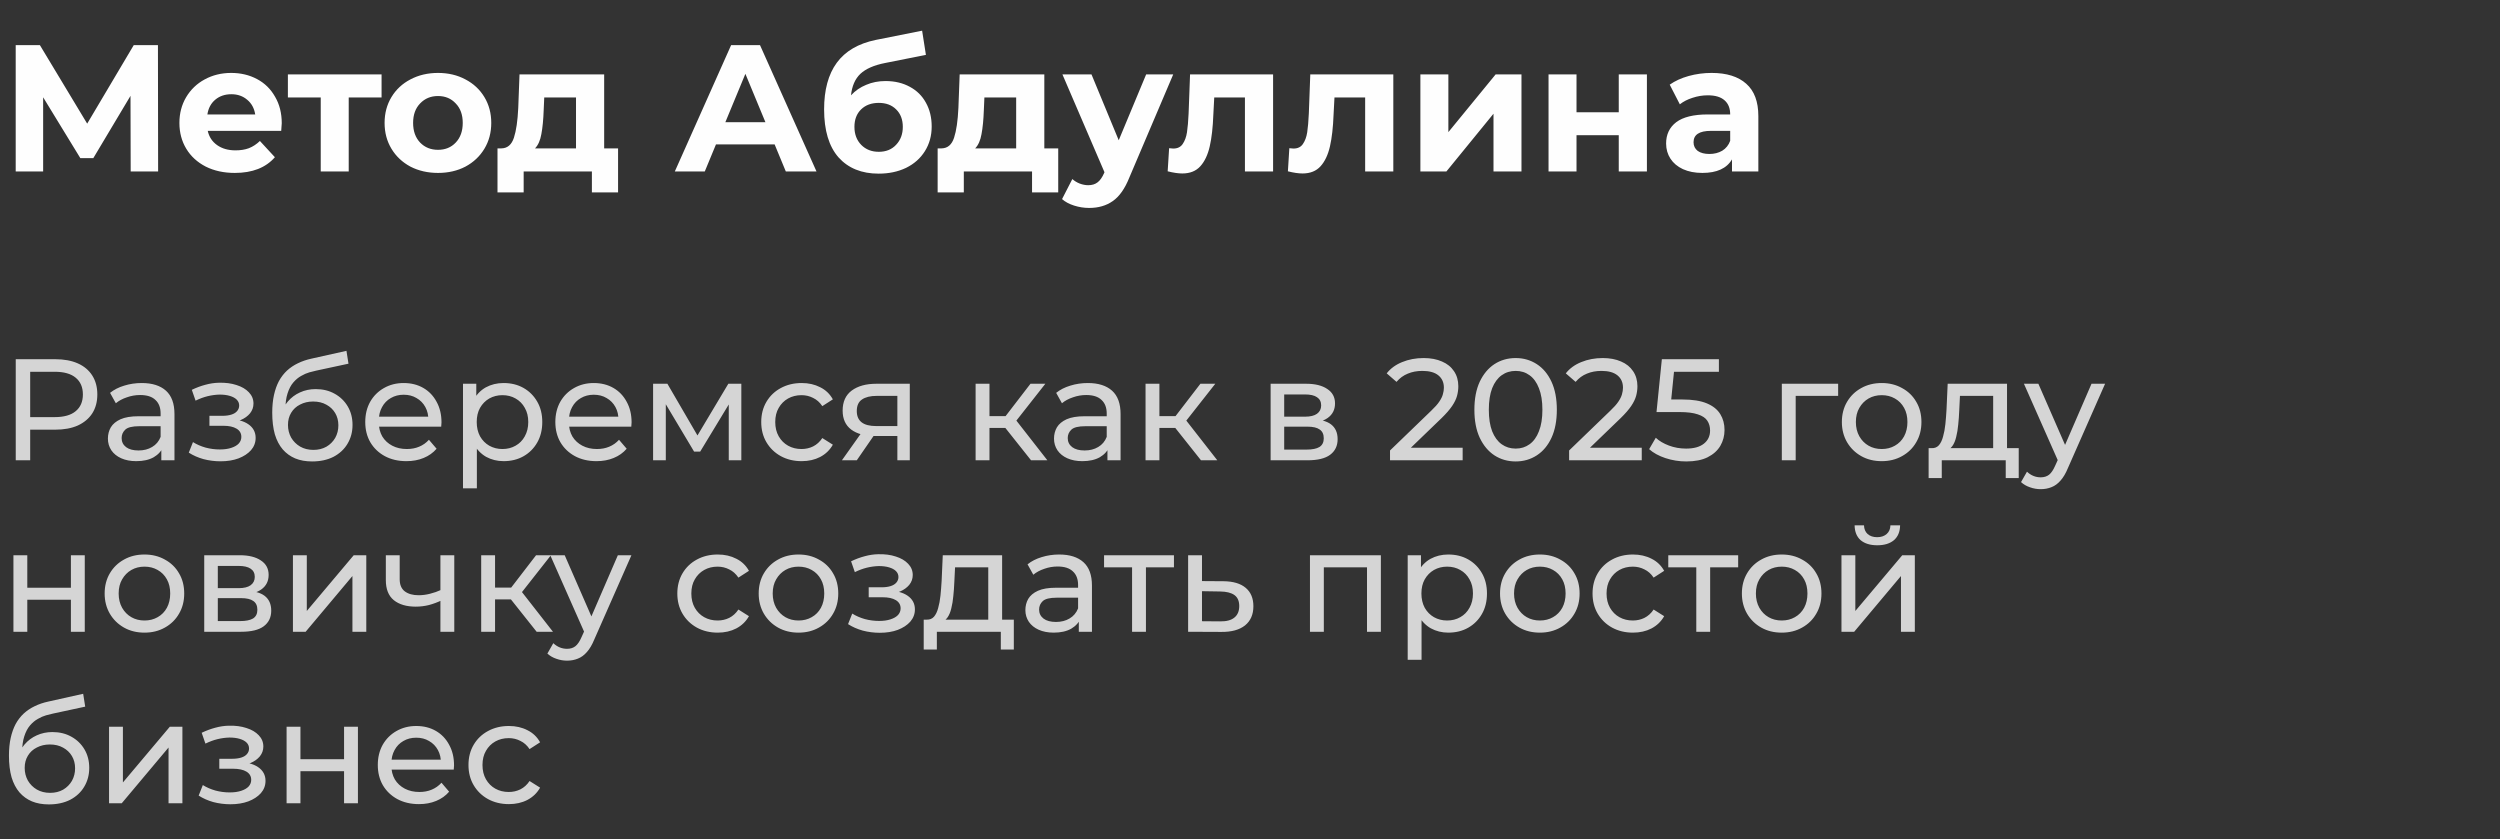
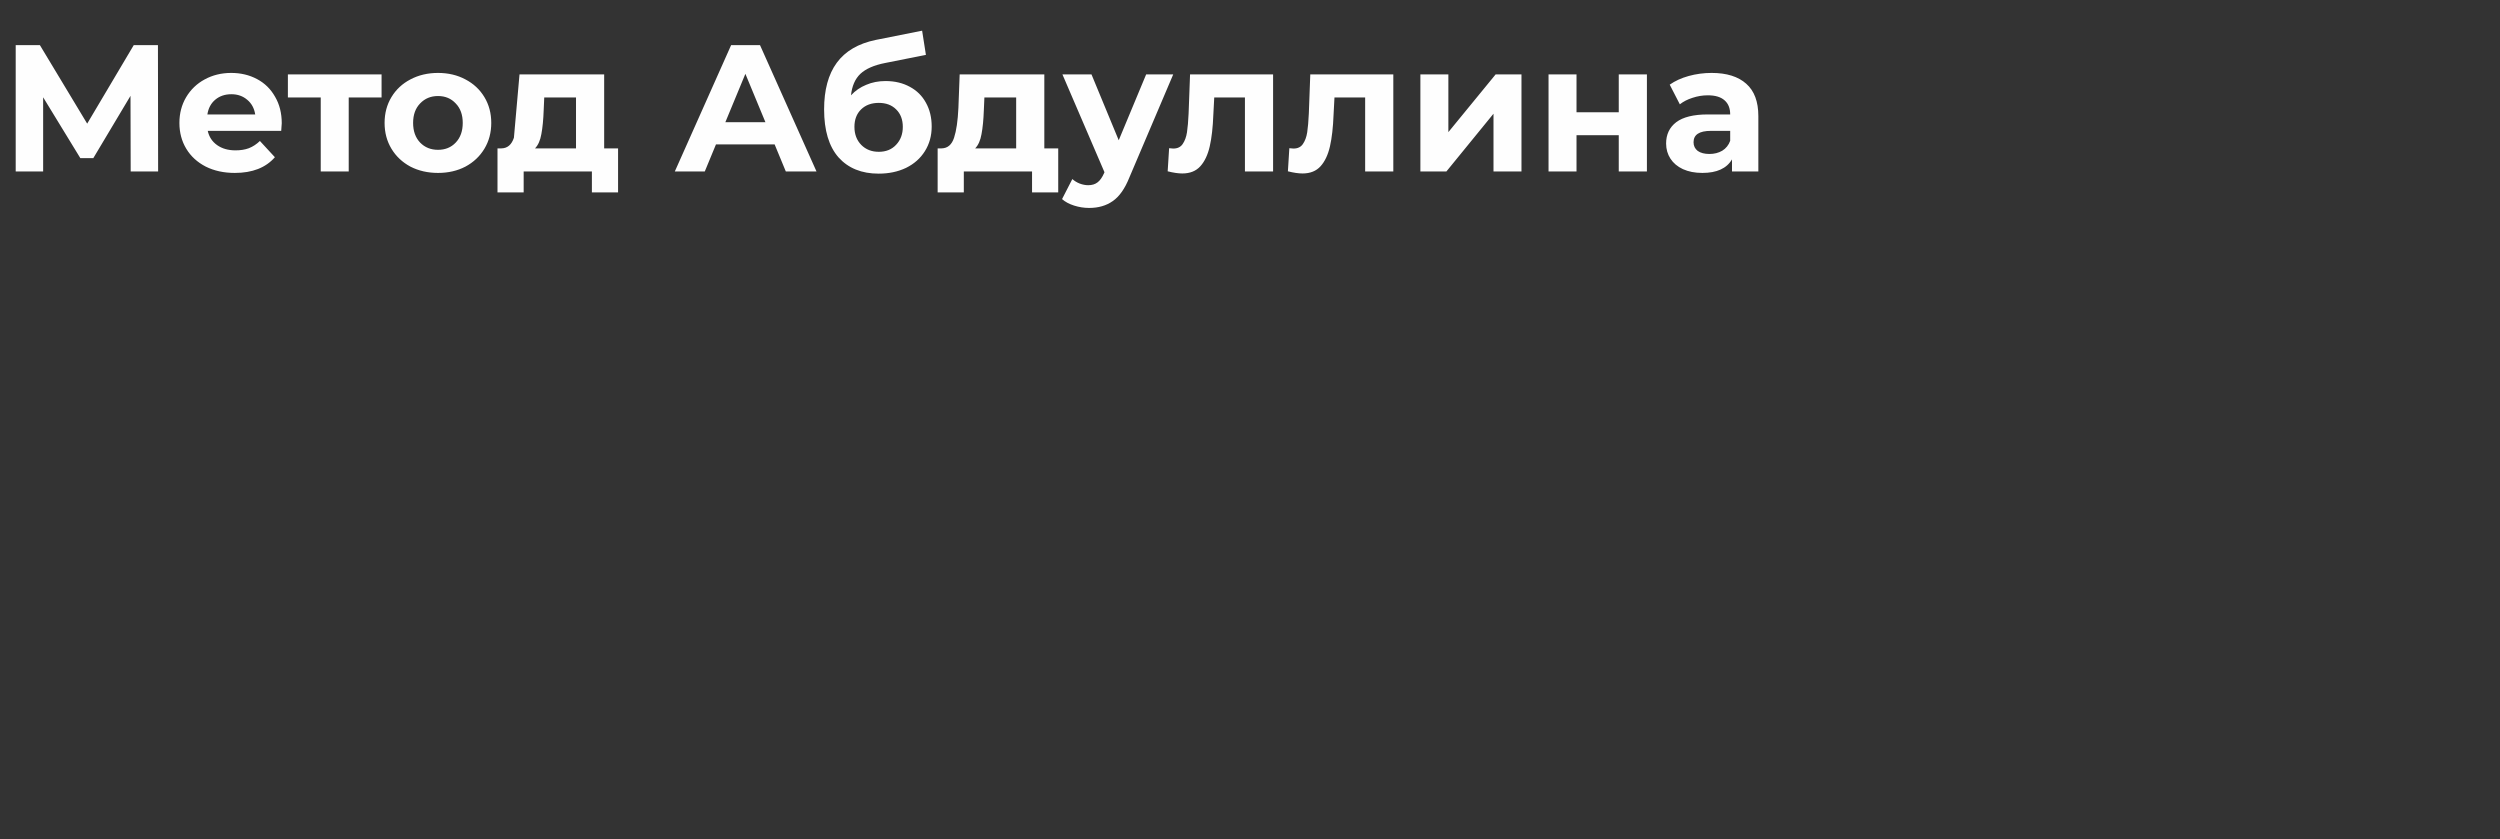
<svg xmlns="http://www.w3.org/2000/svg" width="277" height="93" viewBox="0 0 277 93" fill="none">
  <rect x="0" y="0" width="277" height="93" fill="#333333" stroke="none" />
-   <path d="M14.48 19L14.46 10.62L10.34 17.52H8.9L4.78 10.78V19H1.74V5H4.42L9.66 13.7L14.82 5H17.5L17.52 19H14.48ZM31.218 13.66C31.218 13.7 31.198 13.98 31.158 14.5H23.018C23.165 15.167 23.511 15.693 24.058 16.08C24.605 16.467 25.285 16.66 26.098 16.66C26.658 16.66 27.151 16.58 27.578 16.42C28.018 16.247 28.424 15.98 28.798 15.62L30.458 17.42C29.445 18.58 27.965 19.16 26.018 19.16C24.805 19.16 23.731 18.927 22.798 18.46C21.864 17.98 21.145 17.32 20.638 16.48C20.131 15.64 19.878 14.687 19.878 13.62C19.878 12.567 20.125 11.62 20.618 10.78C21.125 9.927 21.811 9.267 22.678 8.8C23.558 8.32 24.538 8.08 25.618 8.08C26.671 8.08 27.625 8.307 28.478 8.76C29.331 9.213 29.998 9.867 30.478 10.72C30.971 11.56 31.218 12.54 31.218 13.66ZM25.638 10.44C24.931 10.44 24.338 10.64 23.858 11.04C23.378 11.44 23.084 11.987 22.978 12.68H28.278C28.171 12 27.878 11.46 27.398 11.06C26.918 10.647 26.331 10.44 25.638 10.44ZM42.278 10.8H38.638V19H35.538V10.8H31.898V8.24H42.278V10.8ZM48.532 19.16C47.399 19.16 46.379 18.927 45.472 18.46C44.579 17.98 43.879 17.32 43.372 16.48C42.865 15.64 42.612 14.687 42.612 13.62C42.612 12.553 42.865 11.6 43.372 10.76C43.879 9.92 44.579 9.267 45.472 8.8C46.379 8.32 47.399 8.08 48.532 8.08C49.666 8.08 50.679 8.32 51.572 8.8C52.465 9.267 53.166 9.92 53.672 10.76C54.179 11.6 54.432 12.553 54.432 13.62C54.432 14.687 54.179 15.64 53.672 16.48C53.166 17.32 52.465 17.98 51.572 18.46C50.679 18.927 49.666 19.16 48.532 19.16ZM48.532 16.6C49.332 16.6 49.986 16.333 50.492 15.8C51.012 15.253 51.272 14.527 51.272 13.62C51.272 12.713 51.012 11.993 50.492 11.46C49.986 10.913 49.332 10.64 48.532 10.64C47.732 10.64 47.072 10.913 46.552 11.46C46.032 11.993 45.772 12.713 45.772 13.62C45.772 14.527 46.032 15.253 46.552 15.8C47.072 16.333 47.732 16.6 48.532 16.6ZM68.482 16.44V21.32H65.582V19H58.022V21.32H55.122V16.44H55.562C56.228 16.427 56.688 16.033 56.942 15.26C57.195 14.487 57.355 13.387 57.422 11.96L57.562 8.24H66.942V16.44H68.482ZM60.242 12.18C60.202 13.273 60.115 14.167 59.982 14.86C59.862 15.553 59.629 16.08 59.282 16.44H63.822V10.8H60.302L60.242 12.18ZM85.829 16H79.329L78.089 19H74.769L81.009 5H84.209L90.469 19H87.069L85.829 16ZM84.809 13.54L82.589 8.18L80.369 13.54H84.809ZM98.111 8.98C99.137 8.98 100.037 9.193 100.811 9.62C101.584 10.033 102.177 10.62 102.591 11.38C103.017 12.14 103.231 13.02 103.231 14.02C103.231 15.047 102.977 15.96 102.471 16.76C101.977 17.547 101.284 18.16 100.391 18.6C99.497 19.027 98.484 19.24 97.351 19.24C95.471 19.24 93.991 18.64 92.911 17.44C91.844 16.227 91.311 14.453 91.311 12.12C91.311 9.96 91.777 8.24 92.711 6.96C93.657 5.667 95.104 4.82 97.051 4.42L102.171 3.4L102.591 6.08L98.071 6.98C96.844 7.22 95.931 7.62 95.331 8.18C94.744 8.74 94.397 9.533 94.291 10.56C94.757 10.053 95.317 9.667 95.971 9.4C96.624 9.12 97.337 8.98 98.111 8.98ZM97.371 16.82C98.171 16.82 98.811 16.56 99.291 16.04C99.784 15.52 100.031 14.86 100.031 14.06C100.031 13.247 99.784 12.6 99.291 12.12C98.811 11.64 98.171 11.4 97.371 11.4C96.557 11.4 95.904 11.64 95.411 12.12C94.917 12.6 94.671 13.247 94.671 14.06C94.671 14.873 94.924 15.54 95.431 16.06C95.937 16.567 96.584 16.82 97.371 16.82ZM117.251 16.44V21.32H114.351V19H106.791V21.32H103.891V16.44H104.331C104.998 16.427 105.458 16.033 105.711 15.26C105.965 14.487 106.125 13.387 106.191 11.96L106.331 8.24H115.711V16.44H117.251ZM109.011 12.18C108.971 13.273 108.885 14.167 108.751 14.86C108.631 15.553 108.398 16.08 108.051 16.44H112.591V10.8H109.071L109.011 12.18ZM129.995 8.24L125.135 19.66C124.642 20.9 124.028 21.773 123.295 22.28C122.575 22.787 121.702 23.04 120.675 23.04C120.115 23.04 119.562 22.953 119.015 22.78C118.468 22.607 118.022 22.367 117.675 22.06L118.815 19.84C119.055 20.053 119.328 20.22 119.635 20.34C119.955 20.46 120.268 20.52 120.575 20.52C121.002 20.52 121.348 20.413 121.615 20.2C121.882 20 122.122 19.66 122.335 19.18L122.375 19.08L117.715 8.24H120.935L123.955 15.54L126.995 8.24H129.995ZM141.058 8.24V19H137.938V10.8H134.538L134.438 12.7C134.385 14.113 134.252 15.287 134.038 16.22C133.825 17.153 133.478 17.887 132.998 18.42C132.518 18.953 131.852 19.22 130.998 19.22C130.545 19.22 130.005 19.14 129.378 18.98L129.538 16.42C129.752 16.447 129.905 16.46 129.998 16.46C130.465 16.46 130.812 16.293 131.038 15.96C131.278 15.613 131.438 15.18 131.518 14.66C131.598 14.127 131.658 13.427 131.698 12.56L131.858 8.24H141.058ZM154.379 8.24V19H151.259V10.8H147.859L147.759 12.7C147.705 14.113 147.572 15.287 147.359 16.22C147.145 17.153 146.799 17.887 146.319 18.42C145.839 18.953 145.172 19.22 144.319 19.22C143.865 19.22 143.325 19.14 142.699 18.98L142.859 16.42C143.072 16.447 143.225 16.46 143.319 16.46C143.785 16.46 144.132 16.293 144.359 15.96C144.599 15.613 144.759 15.18 144.839 14.66C144.919 14.127 144.979 13.427 145.019 12.56L145.179 8.24H154.379ZM157.379 8.24H160.479V14.64L165.719 8.24H168.579V19H165.479V12.6L160.259 19H157.379V8.24ZM171.578 8.24H174.678V12.44H179.358V8.24H182.478V19H179.358V14.98H174.678V19H171.578V8.24ZM189.645 8.08C191.312 8.08 192.592 8.48 193.485 9.28C194.378 10.067 194.825 11.26 194.825 12.86V19H191.905V17.66C191.318 18.66 190.225 19.16 188.625 19.16C187.798 19.16 187.078 19.02 186.465 18.74C185.865 18.46 185.405 18.073 185.085 17.58C184.765 17.087 184.605 16.527 184.605 15.9C184.605 14.9 184.978 14.113 185.725 13.54C186.485 12.967 187.652 12.68 189.225 12.68H191.705C191.705 12 191.498 11.48 191.085 11.12C190.672 10.747 190.052 10.56 189.225 10.56C188.652 10.56 188.085 10.653 187.525 10.84C186.978 11.013 186.512 11.253 186.125 11.56L185.005 9.38C185.592 8.967 186.292 8.647 187.105 8.42C187.932 8.193 188.778 8.08 189.645 8.08ZM189.405 17.06C189.938 17.06 190.412 16.94 190.825 16.7C191.238 16.447 191.532 16.08 191.705 15.6V14.5H189.565C188.285 14.5 187.645 14.92 187.645 15.76C187.645 16.16 187.798 16.48 188.105 16.72C188.425 16.947 188.858 17.06 189.405 17.06Z" fill="#FEFEFE" />
-   <path opacity="0.8" d="M1.744 51V39.8H6.112C7.093 39.8 7.931 39.955 8.624 40.264C9.317 40.573 9.851 41.021 10.224 41.608C10.597 42.195 10.784 42.893 10.784 43.704C10.784 44.515 10.597 45.213 10.224 45.8C9.851 46.376 9.317 46.824 8.624 47.144C7.931 47.453 7.093 47.608 6.112 47.608H2.624L3.344 46.856V51H1.744ZM3.344 47.016L2.624 46.216H6.064C7.088 46.216 7.861 45.997 8.384 45.56C8.917 45.123 9.184 44.504 9.184 43.704C9.184 42.904 8.917 42.285 8.384 41.848C7.861 41.411 7.088 41.192 6.064 41.192H2.624L3.344 40.392V47.016ZM17.875 51V49.208L17.796 48.872V45.816C17.796 45.165 17.604 44.664 17.22 44.312C16.846 43.949 16.281 43.768 15.524 43.768C15.022 43.768 14.531 43.853 14.052 44.024C13.572 44.184 13.166 44.403 12.835 44.68L12.195 43.528C12.633 43.176 13.155 42.909 13.764 42.728C14.382 42.536 15.027 42.44 15.7 42.44C16.862 42.44 17.758 42.723 18.387 43.288C19.017 43.853 19.331 44.717 19.331 45.88V51H17.875ZM15.091 51.096C14.462 51.096 13.908 50.989 13.428 50.776C12.958 50.563 12.595 50.269 12.339 49.896C12.084 49.512 11.956 49.08 11.956 48.6C11.956 48.141 12.062 47.725 12.275 47.352C12.499 46.979 12.857 46.68 13.348 46.456C13.849 46.232 14.521 46.12 15.364 46.12H18.052V47.224H15.428C14.659 47.224 14.142 47.352 13.876 47.608C13.609 47.864 13.476 48.173 13.476 48.536C13.476 48.952 13.641 49.288 13.972 49.544C14.302 49.789 14.761 49.912 15.348 49.912C15.924 49.912 16.425 49.784 16.852 49.528C17.289 49.272 17.604 48.899 17.796 48.408L18.099 49.464C17.897 49.965 17.54 50.365 17.027 50.664C16.515 50.952 15.87 51.096 15.091 51.096ZM24.437 51.112C23.797 51.112 23.167 51.032 22.549 50.872C21.941 50.701 21.397 50.461 20.917 50.152L21.381 48.984C21.786 49.24 22.25 49.443 22.773 49.592C23.295 49.731 23.823 49.8 24.357 49.8C24.847 49.8 25.269 49.741 25.621 49.624C25.983 49.507 26.261 49.347 26.453 49.144C26.645 48.931 26.741 48.685 26.741 48.408C26.741 48.013 26.565 47.709 26.213 47.496C25.861 47.283 25.37 47.176 24.741 47.176H23.205V46.072H24.645C25.018 46.072 25.343 46.029 25.621 45.944C25.898 45.859 26.111 45.731 26.261 45.56C26.421 45.379 26.501 45.171 26.501 44.936C26.501 44.68 26.41 44.461 26.229 44.28C26.047 44.099 25.791 43.96 25.461 43.864C25.141 43.768 24.762 43.72 24.325 43.72C23.898 43.731 23.461 43.789 23.013 43.896C22.575 44.003 22.127 44.168 21.669 44.392L21.253 43.192C21.765 42.947 22.266 42.76 22.757 42.632C23.258 42.493 23.754 42.419 24.245 42.408C24.981 42.387 25.637 42.472 26.213 42.664C26.789 42.845 27.242 43.112 27.573 43.464C27.914 43.816 28.085 44.232 28.085 44.712C28.085 45.117 27.957 45.48 27.701 45.8C27.445 46.109 27.103 46.355 26.677 46.536C26.25 46.717 25.759 46.808 25.205 46.808L25.269 46.44C26.218 46.44 26.965 46.627 27.509 47C28.053 47.373 28.325 47.88 28.325 48.52C28.325 49.032 28.154 49.485 27.813 49.88C27.471 50.264 27.007 50.568 26.421 50.792C25.845 51.005 25.183 51.112 24.437 51.112ZM34.58 51.128C33.876 51.128 33.252 51.016 32.708 50.792C32.175 50.568 31.716 50.237 31.332 49.8C30.948 49.352 30.654 48.792 30.452 48.12C30.26 47.437 30.164 46.637 30.164 45.72C30.164 44.995 30.228 44.344 30.356 43.768C30.484 43.192 30.665 42.68 30.9 42.232C31.145 41.784 31.444 41.395 31.796 41.064C32.158 40.733 32.564 40.461 33.012 40.248C33.471 40.024 33.972 39.853 34.516 39.736L38.388 38.872L38.612 40.296L35.044 41.064C34.831 41.107 34.575 41.171 34.276 41.256C33.977 41.341 33.673 41.475 33.364 41.656C33.054 41.827 32.767 42.067 32.5 42.376C32.233 42.685 32.02 43.091 31.86 43.592C31.7 44.083 31.62 44.691 31.62 45.416C31.62 45.619 31.625 45.773 31.636 45.88C31.646 45.987 31.657 46.093 31.668 46.2C31.689 46.307 31.705 46.467 31.716 46.68L31.076 46.024C31.247 45.437 31.518 44.925 31.892 44.488C32.265 44.051 32.713 43.715 33.236 43.48C33.769 43.235 34.35 43.112 34.98 43.112C35.769 43.112 36.468 43.283 37.076 43.624C37.694 43.965 38.18 44.435 38.532 45.032C38.884 45.629 39.06 46.312 39.06 47.08C39.06 47.859 38.873 48.557 38.5 49.176C38.137 49.784 37.62 50.264 36.948 50.616C36.276 50.957 35.486 51.128 34.58 51.128ZM34.724 49.848C35.268 49.848 35.748 49.731 36.164 49.496C36.58 49.251 36.905 48.925 37.14 48.52C37.374 48.104 37.492 47.64 37.492 47.128C37.492 46.616 37.374 46.163 37.14 45.768C36.905 45.373 36.58 45.064 36.164 44.84C35.748 44.605 35.257 44.488 34.692 44.488C34.158 44.488 33.678 44.6 33.252 44.824C32.825 45.037 32.495 45.341 32.26 45.736C32.025 46.12 31.908 46.568 31.908 47.08C31.908 47.592 32.025 48.061 32.26 48.488C32.505 48.904 32.836 49.235 33.252 49.48C33.678 49.725 34.169 49.848 34.724 49.848ZM45.03 51.096C44.123 51.096 43.323 50.909 42.63 50.536C41.947 50.163 41.414 49.651 41.03 49C40.656 48.349 40.47 47.603 40.47 46.76C40.47 45.917 40.651 45.171 41.014 44.52C41.387 43.869 41.894 43.363 42.534 43C43.184 42.627 43.915 42.44 44.726 42.44C45.547 42.44 46.272 42.621 46.902 42.984C47.531 43.347 48.022 43.859 48.374 44.52C48.736 45.171 48.918 45.933 48.918 46.808C48.918 46.872 48.912 46.947 48.902 47.032C48.902 47.117 48.896 47.197 48.886 47.272H41.67V46.168H48.086L47.462 46.552C47.472 46.008 47.36 45.523 47.126 45.096C46.891 44.669 46.566 44.339 46.15 44.104C45.744 43.859 45.27 43.736 44.726 43.736C44.192 43.736 43.718 43.859 43.302 44.104C42.886 44.339 42.56 44.675 42.326 45.112C42.091 45.539 41.974 46.029 41.974 46.584V46.84C41.974 47.405 42.102 47.912 42.358 48.36C42.624 48.797 42.992 49.139 43.462 49.384C43.931 49.629 44.47 49.752 45.078 49.752C45.579 49.752 46.032 49.667 46.438 49.496C46.854 49.325 47.216 49.069 47.526 48.728L48.374 49.72C47.99 50.168 47.51 50.509 46.934 50.744C46.368 50.979 45.734 51.096 45.03 51.096ZM55.797 51.096C55.093 51.096 54.447 50.936 53.861 50.616C53.285 50.285 52.821 49.8 52.468 49.16C52.127 48.52 51.956 47.72 51.956 46.76C51.956 45.8 52.122 45 52.453 44.36C52.794 43.72 53.252 43.24 53.828 42.92C54.415 42.6 55.071 42.44 55.797 42.44C56.629 42.44 57.364 42.621 58.005 42.984C58.645 43.347 59.151 43.853 59.525 44.504C59.898 45.144 60.084 45.896 60.084 46.76C60.084 47.624 59.898 48.381 59.525 49.032C59.151 49.683 58.645 50.189 58.005 50.552C57.364 50.915 56.629 51.096 55.797 51.096ZM51.3 54.104V42.52H52.773V44.808L52.676 46.776L52.837 48.744V54.104H51.3ZM55.669 49.752C56.212 49.752 56.698 49.629 57.124 49.384C57.562 49.139 57.903 48.792 58.148 48.344C58.404 47.885 58.532 47.357 58.532 46.76C58.532 46.152 58.404 45.629 58.148 45.192C57.903 44.744 57.562 44.397 57.124 44.152C56.698 43.907 56.212 43.784 55.669 43.784C55.135 43.784 54.65 43.907 54.212 44.152C53.786 44.397 53.444 44.744 53.188 45.192C52.943 45.629 52.821 46.152 52.821 46.76C52.821 47.357 52.943 47.885 53.188 48.344C53.444 48.792 53.786 49.139 54.212 49.384C54.65 49.629 55.135 49.752 55.669 49.752ZM66.092 51.096C65.186 51.096 64.385 50.909 63.692 50.536C63.01 50.163 62.476 49.651 62.092 49C61.719 48.349 61.532 47.603 61.532 46.76C61.532 45.917 61.714 45.171 62.076 44.52C62.45 43.869 62.956 43.363 63.596 43C64.247 42.627 64.978 42.44 65.788 42.44C66.609 42.44 67.335 42.621 67.964 42.984C68.594 43.347 69.084 43.859 69.436 44.52C69.799 45.171 69.98 45.933 69.98 46.808C69.98 46.872 69.975 46.947 69.964 47.032C69.964 47.117 69.959 47.197 69.948 47.272H62.732V46.168H69.148L68.524 46.552C68.535 46.008 68.423 45.523 68.188 45.096C67.954 44.669 67.628 44.339 67.212 44.104C66.807 43.859 66.332 43.736 65.788 43.736C65.255 43.736 64.78 43.859 64.364 44.104C63.948 44.339 63.623 44.675 63.388 45.112C63.154 45.539 63.036 46.029 63.036 46.584V46.84C63.036 47.405 63.164 47.912 63.42 48.36C63.687 48.797 64.055 49.139 64.524 49.384C64.993 49.629 65.532 49.752 66.14 49.752C66.641 49.752 67.095 49.667 67.5 49.496C67.916 49.325 68.279 49.069 68.588 48.728L69.436 49.72C69.052 50.168 68.572 50.509 67.996 50.744C67.431 50.979 66.796 51.096 66.092 51.096ZM72.363 51V42.52H73.947L77.595 48.792H76.955L80.699 42.52H82.139V51H80.747V44.248L81.003 44.392L77.579 50.04H76.907L73.467 44.28L73.771 44.216V51H72.363ZM88.825 51.096C87.961 51.096 87.187 50.909 86.505 50.536C85.833 50.163 85.305 49.651 84.921 49C84.537 48.349 84.345 47.603 84.345 46.76C84.345 45.917 84.537 45.171 84.921 44.52C85.305 43.869 85.833 43.363 86.505 43C87.187 42.627 87.961 42.44 88.825 42.44C89.593 42.44 90.275 42.595 90.873 42.904C91.481 43.203 91.95 43.651 92.281 44.248L91.113 45C90.835 44.584 90.494 44.28 90.089 44.088C89.694 43.885 89.267 43.784 88.809 43.784C88.254 43.784 87.758 43.907 87.321 44.152C86.883 44.397 86.537 44.744 86.281 45.192C86.025 45.629 85.897 46.152 85.897 46.76C85.897 47.368 86.025 47.896 86.281 48.344C86.537 48.792 86.883 49.139 87.321 49.384C87.758 49.629 88.254 49.752 88.809 49.752C89.267 49.752 89.694 49.656 90.089 49.464C90.494 49.261 90.835 48.952 91.113 48.536L92.281 49.272C91.95 49.859 91.481 50.312 90.873 50.632C90.275 50.941 89.593 51.096 88.825 51.096ZM99.428 51V48.024L99.668 48.312H96.964C95.833 48.312 94.948 48.072 94.308 47.592C93.678 47.112 93.364 46.413 93.364 45.496C93.364 44.515 93.7 43.773 94.372 43.272C95.054 42.771 95.961 42.52 97.092 42.52H100.804V51H99.428ZM93.284 51L95.588 47.752H97.172L94.932 51H93.284ZM99.428 47.544V43.432L99.668 43.864H97.14C96.436 43.864 95.892 43.997 95.508 44.264C95.124 44.52 94.932 44.947 94.932 45.544C94.932 46.653 95.646 47.208 97.076 47.208H99.668L99.428 47.544ZM114.241 51L110.961 46.872L112.225 46.104L116.049 51H114.241ZM108.097 51V42.52H109.633V51H108.097ZM109.169 47.416V46.104H111.969V47.416H109.169ZM112.353 46.936L110.929 46.744L114.177 42.52H115.825L112.353 46.936ZM122.704 51V49.208L122.624 48.872V45.816C122.624 45.165 122.432 44.664 122.048 44.312C121.674 43.949 121.109 43.768 120.352 43.768C119.85 43.768 119.36 43.853 118.88 44.024C118.4 44.184 117.994 44.403 117.664 44.68L117.024 43.528C117.461 43.176 117.984 42.909 118.592 42.728C119.21 42.536 119.856 42.44 120.528 42.44C121.69 42.44 122.586 42.723 123.216 43.288C123.845 43.853 124.16 44.717 124.16 45.88V51H122.704ZM119.92 51.096C119.29 51.096 118.736 50.989 118.256 50.776C117.786 50.563 117.424 50.269 117.168 49.896C116.912 49.512 116.784 49.08 116.784 48.6C116.784 48.141 116.89 47.725 117.104 47.352C117.328 46.979 117.685 46.68 118.176 46.456C118.677 46.232 119.349 46.12 120.192 46.12H122.88V47.224H120.256C119.488 47.224 118.97 47.352 118.704 47.608C118.437 47.864 118.304 48.173 118.304 48.536C118.304 48.952 118.469 49.288 118.8 49.544C119.13 49.789 119.589 49.912 120.176 49.912C120.752 49.912 121.253 49.784 121.68 49.528C122.117 49.272 122.432 48.899 122.624 48.408L122.928 49.464C122.725 49.965 122.368 50.365 121.856 50.664C121.344 50.952 120.698 51.096 119.92 51.096ZM133.07 51L129.79 46.872L131.054 46.104L134.878 51H133.07ZM126.926 51V42.52H128.462V51H126.926ZM127.998 47.416V46.104H130.798V47.416H127.998ZM131.182 46.936L129.758 46.744L133.006 42.52H134.654L131.182 46.936ZM140.785 51V42.52H144.721C145.713 42.52 146.492 42.712 147.057 43.096C147.633 43.469 147.921 44.003 147.921 44.696C147.921 45.389 147.649 45.928 147.105 46.312C146.572 46.685 145.862 46.872 144.977 46.872L145.217 46.456C146.23 46.456 146.982 46.643 147.473 47.016C147.964 47.389 148.209 47.939 148.209 48.664C148.209 49.4 147.932 49.976 147.377 50.392C146.833 50.797 145.996 51 144.865 51H140.785ZM142.289 49.816H144.753C145.393 49.816 145.873 49.72 146.193 49.528C146.513 49.325 146.673 49.005 146.673 48.568C146.673 48.12 146.524 47.795 146.225 47.592C145.937 47.379 145.478 47.272 144.849 47.272H142.289V49.816ZM142.289 46.168H144.593C145.18 46.168 145.622 46.061 145.921 45.848C146.23 45.624 146.385 45.315 146.385 44.92C146.385 44.515 146.23 44.211 145.921 44.008C145.622 43.805 145.18 43.704 144.593 43.704H142.289V46.168ZM154.014 51V49.912L158.574 45.512C158.979 45.128 159.278 44.792 159.47 44.504C159.673 44.205 159.806 43.933 159.87 43.688C159.945 43.432 159.982 43.187 159.982 42.952C159.982 42.376 159.779 41.923 159.374 41.592C158.969 41.261 158.377 41.096 157.598 41.096C157.001 41.096 156.462 41.197 155.982 41.4C155.502 41.592 155.086 41.896 154.734 42.312L153.646 41.368C154.073 40.824 154.643 40.408 155.358 40.12C156.083 39.821 156.878 39.672 157.742 39.672C158.521 39.672 159.198 39.8 159.774 40.056C160.35 40.301 160.793 40.659 161.102 41.128C161.422 41.597 161.582 42.152 161.582 42.792C161.582 43.155 161.534 43.512 161.438 43.864C161.342 44.216 161.161 44.589 160.894 44.984C160.627 45.379 160.243 45.821 159.742 46.312L155.678 50.232L155.294 49.608H162.062V51H154.014ZM167.938 51.128C167.063 51.128 166.279 50.904 165.586 50.456C164.903 50.008 164.359 49.357 163.954 48.504C163.559 47.651 163.362 46.616 163.362 45.4C163.362 44.184 163.559 43.149 163.954 42.296C164.359 41.443 164.903 40.792 165.586 40.344C166.279 39.896 167.063 39.672 167.938 39.672C168.802 39.672 169.58 39.896 170.274 40.344C170.967 40.792 171.511 41.443 171.906 42.296C172.3 43.149 172.498 44.184 172.498 45.4C172.498 46.616 172.3 47.651 171.906 48.504C171.511 49.357 170.967 50.008 170.274 50.456C169.58 50.904 168.802 51.128 167.938 51.128ZM167.938 49.704C168.524 49.704 169.036 49.544 169.474 49.224C169.922 48.904 170.268 48.424 170.514 47.784C170.77 47.144 170.898 46.349 170.898 45.4C170.898 44.451 170.77 43.656 170.514 43.016C170.268 42.376 169.922 41.896 169.474 41.576C169.036 41.256 168.524 41.096 167.938 41.096C167.351 41.096 166.834 41.256 166.386 41.576C165.938 41.896 165.586 42.376 165.33 43.016C165.084 43.656 164.962 44.451 164.962 45.4C164.962 46.349 165.084 47.144 165.33 47.784C165.586 48.424 165.938 48.904 166.386 49.224C166.834 49.544 167.351 49.704 167.938 49.704ZM173.858 51V49.912L178.418 45.512C178.823 45.128 179.122 44.792 179.314 44.504C179.516 44.205 179.65 43.933 179.714 43.688C179.788 43.432 179.826 43.187 179.826 42.952C179.826 42.376 179.623 41.923 179.218 41.592C178.812 41.261 178.22 41.096 177.442 41.096C176.844 41.096 176.306 41.197 175.826 41.4C175.346 41.592 174.93 41.896 174.578 42.312L173.49 41.368C173.916 40.824 174.487 40.408 175.202 40.12C175.927 39.821 176.722 39.672 177.586 39.672C178.364 39.672 179.042 39.8 179.618 40.056C180.194 40.301 180.636 40.659 180.946 41.128C181.266 41.597 181.426 42.152 181.426 42.792C181.426 43.155 181.378 43.512 181.282 43.864C181.186 44.216 181.004 44.589 180.738 44.984C180.471 45.379 180.087 45.821 179.586 46.312L175.522 50.232L175.138 49.608H181.906V51H173.858ZM186.837 51.128C186.048 51.128 185.28 51.005 184.533 50.76C183.797 50.515 183.194 50.184 182.725 49.768L183.461 48.504C183.834 48.856 184.32 49.144 184.917 49.368C185.514 49.592 186.149 49.704 186.821 49.704C187.674 49.704 188.33 49.523 188.789 49.16C189.248 48.797 189.477 48.312 189.477 47.704C189.477 47.288 189.376 46.925 189.173 46.616C188.97 46.307 188.618 46.072 188.117 45.912C187.626 45.741 186.949 45.656 186.085 45.656H183.541L184.133 39.8H190.453V41.192H184.725L185.557 40.408L185.093 45.032L184.261 44.264H186.421C187.541 44.264 188.442 44.408 189.125 44.696C189.808 44.984 190.304 45.384 190.613 45.896C190.922 46.397 191.077 46.979 191.077 47.64C191.077 48.28 190.922 48.867 190.613 49.4C190.304 49.923 189.834 50.344 189.205 50.664C188.586 50.973 187.797 51.128 186.837 51.128ZM197.426 51V42.52H203.666V43.864H198.594L198.962 43.512V51H197.426ZM208.495 51.096C207.642 51.096 206.884 50.909 206.223 50.536C205.562 50.163 205.039 49.651 204.655 49C204.271 48.339 204.079 47.592 204.079 46.76C204.079 45.917 204.271 45.171 204.655 44.52C205.039 43.869 205.562 43.363 206.223 43C206.884 42.627 207.642 42.44 208.495 42.44C209.338 42.44 210.09 42.627 210.751 43C211.423 43.363 211.946 43.869 212.319 44.52C212.703 45.16 212.895 45.907 212.895 46.76C212.895 47.603 212.703 48.349 212.319 49C211.946 49.651 211.423 50.163 210.751 50.536C210.09 50.909 209.338 51.096 208.495 51.096ZM208.495 49.752C209.039 49.752 209.524 49.629 209.951 49.384C210.388 49.139 210.73 48.792 210.975 48.344C211.22 47.885 211.343 47.357 211.343 46.76C211.343 46.152 211.22 45.629 210.975 45.192C210.73 44.744 210.388 44.397 209.951 44.152C209.524 43.907 209.039 43.784 208.495 43.784C207.951 43.784 207.466 43.907 207.039 44.152C206.612 44.397 206.271 44.744 206.015 45.192C205.759 45.629 205.631 46.152 205.631 46.76C205.631 47.357 205.759 47.885 206.015 48.344C206.271 48.792 206.612 49.139 207.039 49.384C207.466 49.629 207.951 49.752 208.495 49.752ZM220.843 50.28V43.864H217.163L217.083 45.496C217.061 46.029 217.024 46.547 216.971 47.048C216.928 47.539 216.853 47.992 216.747 48.408C216.651 48.824 216.507 49.165 216.315 49.432C216.123 49.699 215.867 49.864 215.547 49.928L214.027 49.656C214.357 49.667 214.624 49.56 214.827 49.336C215.029 49.101 215.184 48.781 215.291 48.376C215.408 47.971 215.493 47.512 215.547 47C215.6 46.477 215.643 45.939 215.674 45.384L215.803 42.52H222.378V50.28H220.843ZM213.691 52.968V49.656H223.675V52.968H222.235V51H215.147V52.968H213.691ZM226.108 54.2C225.702 54.2 225.308 54.131 224.924 53.992C224.54 53.864 224.209 53.672 223.931 53.416L224.588 52.264C224.801 52.467 225.036 52.621 225.292 52.728C225.548 52.835 225.82 52.888 226.108 52.888C226.481 52.888 226.79 52.792 227.036 52.6C227.281 52.408 227.51 52.067 227.724 51.576L228.252 50.408L228.411 50.216L231.74 42.52H233.244L229.132 51.848C228.886 52.445 228.609 52.915 228.299 53.256C228.001 53.597 227.67 53.837 227.308 53.976C226.945 54.125 226.545 54.2 226.108 54.2ZM228.124 51.272L224.252 42.52H225.852L229.148 50.072L228.124 51.272ZM1.488 70V61.52H3.024V65.12H7.856V61.52H9.392V70H7.856V66.448H3.024V70H1.488ZM16.011 70.096C15.157 70.096 14.4 69.909 13.739 69.536C13.077 69.163 12.555 68.651 12.171 68C11.787 67.339 11.595 66.592 11.595 65.76C11.595 64.917 11.787 64.171 12.171 63.52C12.555 62.869 13.077 62.363 13.739 62C14.4 61.627 15.157 61.44 16.011 61.44C16.853 61.44 17.605 61.627 18.267 62C18.939 62.363 19.461 62.869 19.835 63.52C20.219 64.16 20.411 64.907 20.411 65.76C20.411 66.603 20.219 67.349 19.835 68C19.461 68.651 18.939 69.163 18.267 69.536C17.605 69.909 16.853 70.096 16.011 70.096ZM16.011 68.752C16.555 68.752 17.04 68.629 17.467 68.384C17.904 68.139 18.245 67.792 18.491 67.344C18.736 66.885 18.859 66.357 18.859 65.76C18.859 65.152 18.736 64.629 18.491 64.192C18.245 63.744 17.904 63.397 17.467 63.152C17.04 62.907 16.555 62.784 16.011 62.784C15.467 62.784 14.981 62.907 14.555 63.152C14.128 63.397 13.787 63.744 13.531 64.192C13.275 64.629 13.147 65.152 13.147 65.76C13.147 66.357 13.275 66.885 13.531 67.344C13.787 67.792 14.128 68.139 14.555 68.384C14.981 68.629 15.467 68.752 16.011 68.752ZM22.629 70V61.52H26.565C27.557 61.52 28.335 61.712 28.901 62.096C29.477 62.469 29.765 63.003 29.765 63.696C29.765 64.389 29.493 64.928 28.949 65.312C28.415 65.685 27.706 65.872 26.821 65.872L27.061 65.456C28.074 65.456 28.826 65.643 29.317 66.016C29.807 66.389 30.053 66.939 30.053 67.664C30.053 68.4 29.775 68.976 29.221 69.392C28.677 69.797 27.839 70 26.709 70H22.629ZM24.133 68.816H26.597C27.237 68.816 27.717 68.72 28.037 68.528C28.357 68.325 28.517 68.005 28.517 67.568C28.517 67.12 28.367 66.795 28.069 66.592C27.781 66.379 27.322 66.272 26.693 66.272H24.133V68.816ZM24.133 65.168H26.437C27.023 65.168 27.466 65.061 27.765 64.848C28.074 64.624 28.229 64.315 28.229 63.92C28.229 63.515 28.074 63.211 27.765 63.008C27.466 62.805 27.023 62.704 26.437 62.704H24.133V65.168ZM32.457 70V61.52H33.993V67.696L39.193 61.52H40.585V70H39.049V63.824L33.865 70H32.457ZM48.91 66.528C48.462 66.741 47.998 66.912 47.518 67.04C47.049 67.157 46.563 67.216 46.062 67.216C45.038 67.216 44.227 66.976 43.63 66.496C43.044 66.016 42.75 65.275 42.75 64.272V61.52H44.286V64.176C44.286 64.784 44.473 65.232 44.846 65.52C45.23 65.808 45.742 65.952 46.382 65.952C46.788 65.952 47.203 65.899 47.63 65.792C48.068 65.685 48.494 65.536 48.91 65.344V66.528ZM48.798 70V61.52H50.334V70H48.798ZM59.46 70L56.18 65.872L57.444 65.104L61.268 70H59.46ZM53.316 70V61.52H54.852V70H53.316ZM54.388 66.416V65.104H57.188V66.416H54.388ZM57.572 65.936L56.148 65.744L59.396 61.52H61.044L57.572 65.936ZM62.826 73.2C62.421 73.2 62.026 73.131 61.642 72.992C61.258 72.864 60.928 72.672 60.65 72.416L61.306 71.264C61.52 71.467 61.754 71.621 62.01 71.728C62.266 71.835 62.538 71.888 62.826 71.888C63.2 71.888 63.509 71.792 63.754 71.6C64 71.408 64.229 71.067 64.442 70.576L64.97 69.408L65.13 69.216L68.458 61.52H69.962L65.85 70.848C65.605 71.445 65.328 71.915 65.018 72.256C64.72 72.597 64.389 72.837 64.026 72.976C63.664 73.125 63.264 73.2 62.826 73.2ZM64.842 70.272L60.97 61.52H62.57L65.866 69.072L64.842 70.272ZM79.528 70.096C78.664 70.096 77.89 69.909 77.208 69.536C76.536 69.163 76.008 68.651 75.624 68C75.24 67.349 75.048 66.603 75.048 65.76C75.048 64.917 75.24 64.171 75.624 63.52C76.008 62.869 76.536 62.363 77.208 62C77.89 61.627 78.664 61.44 79.528 61.44C80.296 61.44 80.978 61.595 81.576 61.904C82.184 62.203 82.653 62.651 82.984 63.248L81.816 64C81.538 63.584 81.197 63.28 80.792 63.088C80.397 62.885 79.97 62.784 79.512 62.784C78.957 62.784 78.461 62.907 78.024 63.152C77.586 63.397 77.24 63.744 76.984 64.192C76.728 64.629 76.6 65.152 76.6 65.76C76.6 66.368 76.728 66.896 76.984 67.344C77.24 67.792 77.586 68.139 78.024 68.384C78.461 68.629 78.957 68.752 79.512 68.752C79.97 68.752 80.397 68.656 80.792 68.464C81.197 68.261 81.538 67.952 81.816 67.536L82.984 68.272C82.653 68.859 82.184 69.312 81.576 69.632C80.978 69.941 80.296 70.096 79.528 70.096ZM88.479 70.096C87.626 70.096 86.869 69.909 86.207 69.536C85.546 69.163 85.023 68.651 84.639 68C84.255 67.339 84.063 66.592 84.063 65.76C84.063 64.917 84.255 64.171 84.639 63.52C85.023 62.869 85.546 62.363 86.207 62C86.869 61.627 87.626 61.44 88.479 61.44C89.322 61.44 90.074 61.627 90.735 62C91.407 62.363 91.93 62.869 92.303 63.52C92.687 64.16 92.879 64.907 92.879 65.76C92.879 66.603 92.687 67.349 92.303 68C91.93 68.651 91.407 69.163 90.735 69.536C90.074 69.909 89.322 70.096 88.479 70.096ZM88.479 68.752C89.023 68.752 89.509 68.629 89.935 68.384C90.373 68.139 90.714 67.792 90.959 67.344C91.205 66.885 91.327 66.357 91.327 65.76C91.327 65.152 91.205 64.629 90.959 64.192C90.714 63.744 90.373 63.397 89.935 63.152C89.509 62.907 89.023 62.784 88.479 62.784C87.935 62.784 87.45 62.907 87.023 63.152C86.597 63.397 86.255 63.744 85.999 64.192C85.743 64.629 85.615 65.152 85.615 65.76C85.615 66.357 85.743 66.885 85.999 67.344C86.255 67.792 86.597 68.139 87.023 68.384C87.45 68.629 87.935 68.752 88.479 68.752ZM97.484 70.112C96.844 70.112 96.214 70.032 95.596 69.872C94.988 69.701 94.444 69.461 93.964 69.152L94.428 67.984C94.833 68.24 95.297 68.443 95.82 68.592C96.342 68.731 96.87 68.8 97.404 68.8C97.894 68.8 98.316 68.741 98.668 68.624C99.03 68.507 99.308 68.347 99.5 68.144C99.692 67.931 99.788 67.685 99.788 67.408C99.788 67.013 99.612 66.709 99.26 66.496C98.908 66.283 98.417 66.176 97.788 66.176H96.252V65.072H97.692C98.065 65.072 98.39 65.029 98.668 64.944C98.945 64.859 99.158 64.731 99.308 64.56C99.468 64.379 99.548 64.171 99.548 63.936C99.548 63.68 99.457 63.461 99.276 63.28C99.094 63.099 98.838 62.96 98.508 62.864C98.188 62.768 97.809 62.72 97.372 62.72C96.945 62.731 96.508 62.789 96.06 62.896C95.622 63.003 95.174 63.168 94.716 63.392L94.3 62.192C94.812 61.947 95.313 61.76 95.804 61.632C96.305 61.493 96.801 61.419 97.292 61.408C98.028 61.387 98.684 61.472 99.26 61.664C99.836 61.845 100.289 62.112 100.62 62.464C100.961 62.816 101.132 63.232 101.132 63.712C101.132 64.117 101.004 64.48 100.748 64.8C100.492 65.109 100.15 65.355 99.724 65.536C99.297 65.717 98.806 65.808 98.252 65.808L98.316 65.44C99.265 65.44 100.012 65.627 100.556 66C101.1 66.373 101.372 66.88 101.372 67.52C101.372 68.032 101.201 68.485 100.86 68.88C100.518 69.264 100.054 69.568 99.468 69.792C98.892 70.005 98.23 70.112 97.484 70.112ZM109.499 69.28V62.864H105.819L105.739 64.496C105.717 65.029 105.68 65.547 105.627 66.048C105.584 66.539 105.509 66.992 105.403 67.408C105.307 67.824 105.163 68.165 104.971 68.432C104.779 68.699 104.523 68.864 104.203 68.928L102.683 68.656C103.013 68.667 103.28 68.56 103.483 68.336C103.685 68.101 103.84 67.781 103.947 67.376C104.064 66.971 104.149 66.512 104.203 66C104.256 65.477 104.299 64.939 104.331 64.384L104.459 61.52H111.035V69.28H109.499ZM102.347 71.968V68.656H112.331V71.968H110.891V70H103.803V71.968H102.347ZM119.532 70V68.208L119.452 67.872V64.816C119.452 64.165 119.26 63.664 118.876 63.312C118.502 62.949 117.937 62.768 117.18 62.768C116.678 62.768 116.188 62.853 115.708 63.024C115.228 63.184 114.822 63.403 114.492 63.68L113.852 62.528C114.289 62.176 114.812 61.909 115.42 61.728C116.038 61.536 116.684 61.44 117.356 61.44C118.518 61.44 119.414 61.723 120.044 62.288C120.673 62.853 120.988 63.717 120.988 64.88V70H119.532ZM116.748 70.096C116.118 70.096 115.564 69.989 115.084 69.776C114.614 69.563 114.252 69.269 113.996 68.896C113.74 68.512 113.612 68.08 113.612 67.6C113.612 67.141 113.718 66.725 113.932 66.352C114.156 65.979 114.513 65.68 115.004 65.456C115.505 65.232 116.177 65.12 117.02 65.12H119.708V66.224H117.084C116.316 66.224 115.798 66.352 115.532 66.608C115.265 66.864 115.132 67.173 115.132 67.536C115.132 67.952 115.297 68.288 115.628 68.544C115.958 68.789 116.417 68.912 117.004 68.912C117.58 68.912 118.081 68.784 118.508 68.528C118.945 68.272 119.26 67.899 119.452 67.408L119.756 68.464C119.553 68.965 119.196 69.365 118.684 69.664C118.172 69.952 117.526 70.096 116.748 70.096ZM125.434 70V62.464L125.818 62.864H122.33V61.52H130.074V62.864H126.602L126.97 62.464V70H125.434ZM135.564 64.4C136.642 64.411 137.463 64.656 138.028 65.136C138.594 65.616 138.876 66.293 138.876 67.168C138.876 68.085 138.567 68.795 137.948 69.296C137.33 69.787 136.455 70.027 135.324 70.016L131.644 70V61.52H133.18V64.384L135.564 64.4ZM135.196 68.848C135.89 68.859 136.412 68.72 136.764 68.432C137.127 68.144 137.308 67.717 137.308 67.152C137.308 66.597 137.132 66.192 136.78 65.936C136.428 65.68 135.9 65.547 135.196 65.536L133.18 65.504V68.832L135.196 68.848ZM145.144 70V61.52H153V70H151.464V62.48L151.832 62.864H146.312L146.68 62.48V70H145.144ZM160.468 70.096C159.764 70.096 159.119 69.936 158.532 69.616C157.956 69.285 157.492 68.8 157.14 68.16C156.799 67.52 156.628 66.72 156.628 65.76C156.628 64.8 156.794 64 157.124 63.36C157.466 62.72 157.924 62.24 158.5 61.92C159.087 61.6 159.743 61.44 160.468 61.44C161.3 61.44 162.036 61.621 162.676 61.984C163.316 62.347 163.823 62.853 164.196 63.504C164.57 64.144 164.756 64.896 164.756 65.76C164.756 66.624 164.57 67.381 164.196 68.032C163.823 68.683 163.316 69.189 162.676 69.552C162.036 69.915 161.3 70.096 160.468 70.096ZM155.972 73.104V61.52H157.444V63.808L157.348 65.776L157.508 67.744V73.104H155.972ZM160.34 68.752C160.884 68.752 161.37 68.629 161.796 68.384C162.234 68.139 162.575 67.792 162.82 67.344C163.076 66.885 163.204 66.357 163.204 65.76C163.204 65.152 163.076 64.629 162.82 64.192C162.575 63.744 162.234 63.397 161.796 63.152C161.37 62.907 160.884 62.784 160.34 62.784C159.807 62.784 159.322 62.907 158.884 63.152C158.458 63.397 158.116 63.744 157.86 64.192C157.615 64.629 157.492 65.152 157.492 65.76C157.492 66.357 157.615 66.885 157.86 67.344C158.116 67.792 158.458 68.139 158.884 68.384C159.322 68.629 159.807 68.752 160.34 68.752ZM170.62 70.096C169.767 70.096 169.009 69.909 168.348 69.536C167.687 69.163 167.164 68.651 166.78 68C166.396 67.339 166.204 66.592 166.204 65.76C166.204 64.917 166.396 64.171 166.78 63.52C167.164 62.869 167.687 62.363 168.348 62C169.009 61.627 169.767 61.44 170.62 61.44C171.463 61.44 172.215 61.627 172.876 62C173.548 62.363 174.071 62.869 174.444 63.52C174.828 64.16 175.02 64.907 175.02 65.76C175.02 66.603 174.828 67.349 174.444 68C174.071 68.651 173.548 69.163 172.876 69.536C172.215 69.909 171.463 70.096 170.62 70.096ZM170.62 68.752C171.164 68.752 171.649 68.629 172.076 68.384C172.513 68.139 172.855 67.792 173.1 67.344C173.345 66.885 173.468 66.357 173.468 65.76C173.468 65.152 173.345 64.629 173.1 64.192C172.855 63.744 172.513 63.397 172.076 63.152C171.649 62.907 171.164 62.784 170.62 62.784C170.076 62.784 169.591 62.907 169.164 63.152C168.737 63.397 168.396 63.744 168.14 64.192C167.884 64.629 167.756 65.152 167.756 65.76C167.756 66.357 167.884 66.885 168.14 67.344C168.396 67.792 168.737 68.139 169.164 68.384C169.591 68.629 170.076 68.752 170.62 68.752ZM180.934 70.096C180.07 70.096 179.297 69.909 178.614 69.536C177.942 69.163 177.414 68.651 177.03 68C176.646 67.349 176.454 66.603 176.454 65.76C176.454 64.917 176.646 64.171 177.03 63.52C177.414 62.869 177.942 62.363 178.614 62C179.297 61.627 180.07 61.44 180.934 61.44C181.702 61.44 182.385 61.595 182.982 61.904C183.59 62.203 184.059 62.651 184.39 63.248L183.222 64C182.945 63.584 182.603 63.28 182.198 63.088C181.803 62.885 181.377 62.784 180.918 62.784C180.363 62.784 179.867 62.907 179.43 63.152C178.993 63.397 178.646 63.744 178.39 64.192C178.134 64.629 178.006 65.152 178.006 65.76C178.006 66.368 178.134 66.896 178.39 67.344C178.646 67.792 178.993 68.139 179.43 68.384C179.867 68.629 180.363 68.752 180.918 68.752C181.377 68.752 181.803 68.656 182.198 68.464C182.603 68.261 182.945 67.952 183.222 67.536L184.39 68.272C184.059 68.859 183.59 69.312 182.982 69.632C182.385 69.941 181.702 70.096 180.934 70.096ZM187.949 70V62.464L188.333 62.864H184.845V61.52H192.589V62.864H189.117L189.485 62.464V70H187.949ZM197.417 70.096C196.564 70.096 195.806 69.909 195.145 69.536C194.484 69.163 193.961 68.651 193.577 68C193.193 67.339 193.001 66.592 193.001 65.76C193.001 64.917 193.193 64.171 193.577 63.52C193.961 62.869 194.484 62.363 195.145 62C195.806 61.627 196.564 61.44 197.417 61.44C198.26 61.44 199.012 61.627 199.673 62C200.345 62.363 200.868 62.869 201.241 63.52C201.625 64.16 201.817 64.907 201.817 65.76C201.817 66.603 201.625 67.349 201.241 68C200.868 68.651 200.345 69.163 199.673 69.536C199.012 69.909 198.26 70.096 197.417 70.096ZM197.417 68.752C197.961 68.752 198.446 68.629 198.873 68.384C199.31 68.139 199.652 67.792 199.897 67.344C200.142 66.885 200.265 66.357 200.265 65.76C200.265 65.152 200.142 64.629 199.897 64.192C199.652 63.744 199.31 63.397 198.873 63.152C198.446 62.907 197.961 62.784 197.417 62.784C196.873 62.784 196.388 62.907 195.961 63.152C195.534 63.397 195.193 63.744 194.937 64.192C194.681 64.629 194.553 65.152 194.553 65.76C194.553 66.357 194.681 66.885 194.937 67.344C195.193 67.792 195.534 68.139 195.961 68.384C196.388 68.629 196.873 68.752 197.417 68.752ZM204.035 70V61.52H205.571V67.696L210.771 61.52H212.163V70H210.627V63.824L205.443 70H204.035ZM208.003 60.416C207.224 60.416 206.611 60.229 206.163 59.856C205.726 59.472 205.502 58.923 205.491 58.208H206.531C206.542 58.613 206.675 58.933 206.931 59.168C207.198 59.403 207.55 59.52 207.987 59.52C208.424 59.52 208.776 59.403 209.043 59.168C209.31 58.933 209.448 58.613 209.459 58.208H210.531C210.52 58.923 210.291 59.472 209.843 59.856C209.395 60.229 208.782 60.416 208.003 60.416ZM5.408 89.128C4.704 89.128 4.08 89.016 3.536 88.792C3.003 88.568 2.544 88.237 2.16 87.8C1.776 87.352 1.483 86.792 1.28 86.12C1.088 85.437 0.992 84.637 0.992 83.72C0.992 82.995 1.056 82.344 1.184 81.768C1.312 81.192 1.493 80.68 1.728 80.232C1.973 79.784 2.272 79.395 2.624 79.064C2.987 78.733 3.392 78.461 3.84 78.248C4.299 78.024 4.8 77.853 5.344 77.736L9.216 76.872L9.44 78.296L5.872 79.064C5.659 79.107 5.403 79.171 5.104 79.256C4.805 79.341 4.501 79.475 4.192 79.656C3.883 79.827 3.595 80.067 3.328 80.376C3.061 80.685 2.848 81.091 2.688 81.592C2.528 82.083 2.448 82.691 2.448 83.416C2.448 83.619 2.453 83.773 2.464 83.88C2.475 83.987 2.485 84.093 2.496 84.2C2.517 84.307 2.533 84.467 2.544 84.68L1.904 84.024C2.075 83.437 2.347 82.925 2.72 82.488C3.093 82.051 3.541 81.715 4.064 81.48C4.597 81.235 5.179 81.112 5.808 81.112C6.597 81.112 7.296 81.283 7.904 81.624C8.523 81.965 9.008 82.435 9.36 83.032C9.712 83.629 9.888 84.312 9.888 85.08C9.888 85.859 9.701 86.557 9.328 87.176C8.965 87.784 8.448 88.264 7.776 88.616C7.104 88.957 6.315 89.128 5.408 89.128ZM5.552 87.848C6.096 87.848 6.576 87.731 6.992 87.496C7.408 87.251 7.733 86.925 7.968 86.52C8.203 86.104 8.32 85.64 8.32 85.128C8.32 84.616 8.203 84.163 7.968 83.768C7.733 83.373 7.408 83.064 6.992 82.84C6.576 82.605 6.085 82.488 5.52 82.488C4.987 82.488 4.507 82.6 4.08 82.824C3.653 83.037 3.323 83.341 3.088 83.736C2.853 84.12 2.736 84.568 2.736 85.08C2.736 85.592 2.853 86.061 3.088 86.488C3.333 86.904 3.664 87.235 4.08 87.48C4.507 87.725 4.997 87.848 5.552 87.848ZM12.082 89V80.52H13.618V86.696L18.818 80.52H20.21V89H18.674V82.824L13.49 89H12.082ZM25.53 89.112C24.89 89.112 24.261 89.032 23.642 88.872C23.035 88.701 22.491 88.461 22.011 88.152L22.474 86.984C22.88 87.24 23.344 87.443 23.866 87.592C24.389 87.731 24.917 87.8 25.451 87.8C25.941 87.8 26.363 87.741 26.715 87.624C27.077 87.507 27.355 87.347 27.547 87.144C27.738 86.931 27.834 86.685 27.834 86.408C27.834 86.013 27.659 85.709 27.306 85.496C26.954 85.283 26.464 85.176 25.834 85.176H24.299V84.072H25.738C26.112 84.072 26.437 84.029 26.715 83.944C26.992 83.859 27.205 83.731 27.355 83.56C27.515 83.379 27.595 83.171 27.595 82.936C27.595 82.68 27.504 82.461 27.323 82.28C27.141 82.099 26.885 81.96 26.555 81.864C26.235 81.768 25.856 81.72 25.419 81.72C24.992 81.731 24.555 81.789 24.107 81.896C23.669 82.003 23.221 82.168 22.762 82.392L22.346 81.192C22.858 80.947 23.36 80.76 23.851 80.632C24.352 80.493 24.848 80.419 25.338 80.408C26.075 80.387 26.73 80.472 27.306 80.664C27.883 80.845 28.336 81.112 28.666 81.464C29.008 81.816 29.178 82.232 29.178 82.712C29.178 83.117 29.05 83.48 28.794 83.8C28.538 84.109 28.197 84.355 27.77 84.536C27.344 84.717 26.853 84.808 26.299 84.808L26.363 84.44C27.312 84.44 28.058 84.627 28.602 85C29.146 85.373 29.419 85.88 29.419 86.52C29.419 87.032 29.248 87.485 28.907 87.88C28.565 88.264 28.101 88.568 27.515 88.792C26.939 89.005 26.277 89.112 25.53 89.112ZM31.754 89V80.52H33.29V84.12H38.122V80.52H39.658V89H38.122V85.448H33.29V89H31.754ZM46.42 89.096C45.514 89.096 44.714 88.909 44.02 88.536C43.338 88.163 42.804 87.651 42.42 87C42.047 86.349 41.86 85.603 41.86 84.76C41.86 83.917 42.042 83.171 42.404 82.52C42.778 81.869 43.284 81.363 43.924 81C44.575 80.627 45.306 80.44 46.116 80.44C46.938 80.44 47.663 80.621 48.292 80.984C48.922 81.347 49.412 81.859 49.764 82.52C50.127 83.171 50.308 83.933 50.308 84.808C50.308 84.872 50.303 84.947 50.292 85.032C50.292 85.117 50.287 85.197 50.276 85.272H43.06V84.168H49.476L48.852 84.552C48.863 84.008 48.751 83.523 48.516 83.096C48.282 82.669 47.956 82.339 47.54 82.104C47.135 81.859 46.66 81.736 46.116 81.736C45.583 81.736 45.108 81.859 44.692 82.104C44.276 82.339 43.951 82.675 43.716 83.112C43.482 83.539 43.364 84.029 43.364 84.584V84.84C43.364 85.405 43.492 85.912 43.748 86.36C44.015 86.797 44.383 87.139 44.852 87.384C45.322 87.629 45.86 87.752 46.468 87.752C46.97 87.752 47.423 87.667 47.828 87.496C48.244 87.325 48.607 87.069 48.916 86.728L49.764 87.72C49.38 88.168 48.9 88.509 48.324 88.744C47.759 88.979 47.124 89.096 46.42 89.096ZM56.387 89.096C55.523 89.096 54.75 88.909 54.067 88.536C53.395 88.163 52.867 87.651 52.483 87C52.099 86.349 51.907 85.603 51.907 84.76C51.907 83.917 52.099 83.171 52.483 82.52C52.867 81.869 53.395 81.363 54.067 81C54.75 80.627 55.523 80.44 56.387 80.44C57.155 80.44 57.838 80.595 58.435 80.904C59.043 81.203 59.513 81.651 59.843 82.248L58.675 83C58.398 82.584 58.056 82.28 57.651 82.088C57.257 81.885 56.83 81.784 56.371 81.784C55.816 81.784 55.321 81.907 54.883 82.152C54.446 82.397 54.099 82.744 53.843 83.192C53.587 83.629 53.459 84.152 53.459 84.76C53.459 85.368 53.587 85.896 53.843 86.344C54.099 86.792 54.446 87.139 54.883 87.384C55.321 87.629 55.816 87.752 56.371 87.752C56.83 87.752 57.257 87.656 57.651 87.464C58.056 87.261 58.398 86.952 58.675 86.536L59.843 87.272C59.513 87.859 59.043 88.312 58.435 88.632C57.838 88.941 57.155 89.096 56.387 89.096Z" fill="#FEFEFE" />
+   <path d="M14.48 19L14.46 10.62L10.34 17.52H8.9L4.78 10.78V19H1.74V5H4.42L9.66 13.7L14.82 5H17.5L17.52 19H14.48ZM31.218 13.66C31.218 13.7 31.198 13.98 31.158 14.5H23.018C23.165 15.167 23.511 15.693 24.058 16.08C24.605 16.467 25.285 16.66 26.098 16.66C26.658 16.66 27.151 16.58 27.578 16.42C28.018 16.247 28.424 15.98 28.798 15.62L30.458 17.42C29.445 18.58 27.965 19.16 26.018 19.16C24.805 19.16 23.731 18.927 22.798 18.46C21.864 17.98 21.145 17.32 20.638 16.48C20.131 15.64 19.878 14.687 19.878 13.62C19.878 12.567 20.125 11.62 20.618 10.78C21.125 9.927 21.811 9.267 22.678 8.8C23.558 8.32 24.538 8.08 25.618 8.08C26.671 8.08 27.625 8.307 28.478 8.76C29.331 9.213 29.998 9.867 30.478 10.72C30.971 11.56 31.218 12.54 31.218 13.66ZM25.638 10.44C24.931 10.44 24.338 10.64 23.858 11.04C23.378 11.44 23.084 11.987 22.978 12.68H28.278C28.171 12 27.878 11.46 27.398 11.06C26.918 10.647 26.331 10.44 25.638 10.44ZM42.278 10.8H38.638V19H35.538V10.8H31.898V8.24H42.278V10.8ZM48.532 19.16C47.399 19.16 46.379 18.927 45.472 18.46C44.579 17.98 43.879 17.32 43.372 16.48C42.865 15.64 42.612 14.687 42.612 13.62C42.612 12.553 42.865 11.6 43.372 10.76C43.879 9.92 44.579 9.267 45.472 8.8C46.379 8.32 47.399 8.08 48.532 8.08C49.666 8.08 50.679 8.32 51.572 8.8C52.465 9.267 53.166 9.92 53.672 10.76C54.179 11.6 54.432 12.553 54.432 13.62C54.432 14.687 54.179 15.64 53.672 16.48C53.166 17.32 52.465 17.98 51.572 18.46C50.679 18.927 49.666 19.16 48.532 19.16ZM48.532 16.6C49.332 16.6 49.986 16.333 50.492 15.8C51.012 15.253 51.272 14.527 51.272 13.62C51.272 12.713 51.012 11.993 50.492 11.46C49.986 10.913 49.332 10.64 48.532 10.64C47.732 10.64 47.072 10.913 46.552 11.46C46.032 11.993 45.772 12.713 45.772 13.62C45.772 14.527 46.032 15.253 46.552 15.8C47.072 16.333 47.732 16.6 48.532 16.6ZM68.482 16.44V21.32H65.582V19H58.022V21.32H55.122V16.44H55.562C56.228 16.427 56.688 16.033 56.942 15.26L57.562 8.24H66.942V16.44H68.482ZM60.242 12.18C60.202 13.273 60.115 14.167 59.982 14.86C59.862 15.553 59.629 16.08 59.282 16.44H63.822V10.8H60.302L60.242 12.18ZM85.829 16H79.329L78.089 19H74.769L81.009 5H84.209L90.469 19H87.069L85.829 16ZM84.809 13.54L82.589 8.18L80.369 13.54H84.809ZM98.111 8.98C99.137 8.98 100.037 9.193 100.811 9.62C101.584 10.033 102.177 10.62 102.591 11.38C103.017 12.14 103.231 13.02 103.231 14.02C103.231 15.047 102.977 15.96 102.471 16.76C101.977 17.547 101.284 18.16 100.391 18.6C99.497 19.027 98.484 19.24 97.351 19.24C95.471 19.24 93.991 18.64 92.911 17.44C91.844 16.227 91.311 14.453 91.311 12.12C91.311 9.96 91.777 8.24 92.711 6.96C93.657 5.667 95.104 4.82 97.051 4.42L102.171 3.4L102.591 6.08L98.071 6.98C96.844 7.22 95.931 7.62 95.331 8.18C94.744 8.74 94.397 9.533 94.291 10.56C94.757 10.053 95.317 9.667 95.971 9.4C96.624 9.12 97.337 8.98 98.111 8.98ZM97.371 16.82C98.171 16.82 98.811 16.56 99.291 16.04C99.784 15.52 100.031 14.86 100.031 14.06C100.031 13.247 99.784 12.6 99.291 12.12C98.811 11.64 98.171 11.4 97.371 11.4C96.557 11.4 95.904 11.64 95.411 12.12C94.917 12.6 94.671 13.247 94.671 14.06C94.671 14.873 94.924 15.54 95.431 16.06C95.937 16.567 96.584 16.82 97.371 16.82ZM117.251 16.44V21.32H114.351V19H106.791V21.32H103.891V16.44H104.331C104.998 16.427 105.458 16.033 105.711 15.26C105.965 14.487 106.125 13.387 106.191 11.96L106.331 8.24H115.711V16.44H117.251ZM109.011 12.18C108.971 13.273 108.885 14.167 108.751 14.86C108.631 15.553 108.398 16.08 108.051 16.44H112.591V10.8H109.071L109.011 12.18ZM129.995 8.24L125.135 19.66C124.642 20.9 124.028 21.773 123.295 22.28C122.575 22.787 121.702 23.04 120.675 23.04C120.115 23.04 119.562 22.953 119.015 22.78C118.468 22.607 118.022 22.367 117.675 22.06L118.815 19.84C119.055 20.053 119.328 20.22 119.635 20.34C119.955 20.46 120.268 20.52 120.575 20.52C121.002 20.52 121.348 20.413 121.615 20.2C121.882 20 122.122 19.66 122.335 19.18L122.375 19.08L117.715 8.24H120.935L123.955 15.54L126.995 8.24H129.995ZM141.058 8.24V19H137.938V10.8H134.538L134.438 12.7C134.385 14.113 134.252 15.287 134.038 16.22C133.825 17.153 133.478 17.887 132.998 18.42C132.518 18.953 131.852 19.22 130.998 19.22C130.545 19.22 130.005 19.14 129.378 18.98L129.538 16.42C129.752 16.447 129.905 16.46 129.998 16.46C130.465 16.46 130.812 16.293 131.038 15.96C131.278 15.613 131.438 15.18 131.518 14.66C131.598 14.127 131.658 13.427 131.698 12.56L131.858 8.24H141.058ZM154.379 8.24V19H151.259V10.8H147.859L147.759 12.7C147.705 14.113 147.572 15.287 147.359 16.22C147.145 17.153 146.799 17.887 146.319 18.42C145.839 18.953 145.172 19.22 144.319 19.22C143.865 19.22 143.325 19.14 142.699 18.98L142.859 16.42C143.072 16.447 143.225 16.46 143.319 16.46C143.785 16.46 144.132 16.293 144.359 15.96C144.599 15.613 144.759 15.18 144.839 14.66C144.919 14.127 144.979 13.427 145.019 12.56L145.179 8.24H154.379ZM157.379 8.24H160.479V14.64L165.719 8.24H168.579V19H165.479V12.6L160.259 19H157.379V8.24ZM171.578 8.24H174.678V12.44H179.358V8.24H182.478V19H179.358V14.98H174.678V19H171.578V8.24ZM189.645 8.08C191.312 8.08 192.592 8.48 193.485 9.28C194.378 10.067 194.825 11.26 194.825 12.86V19H191.905V17.66C191.318 18.66 190.225 19.16 188.625 19.16C187.798 19.16 187.078 19.02 186.465 18.74C185.865 18.46 185.405 18.073 185.085 17.58C184.765 17.087 184.605 16.527 184.605 15.9C184.605 14.9 184.978 14.113 185.725 13.54C186.485 12.967 187.652 12.68 189.225 12.68H191.705C191.705 12 191.498 11.48 191.085 11.12C190.672 10.747 190.052 10.56 189.225 10.56C188.652 10.56 188.085 10.653 187.525 10.84C186.978 11.013 186.512 11.253 186.125 11.56L185.005 9.38C185.592 8.967 186.292 8.647 187.105 8.42C187.932 8.193 188.778 8.08 189.645 8.08ZM189.405 17.06C189.938 17.06 190.412 16.94 190.825 16.7C191.238 16.447 191.532 16.08 191.705 15.6V14.5H189.565C188.285 14.5 187.645 14.92 187.645 15.76C187.645 16.16 187.798 16.48 188.105 16.72C188.425 16.947 188.858 17.06 189.405 17.06Z" fill="#FEFEFE" />
</svg>